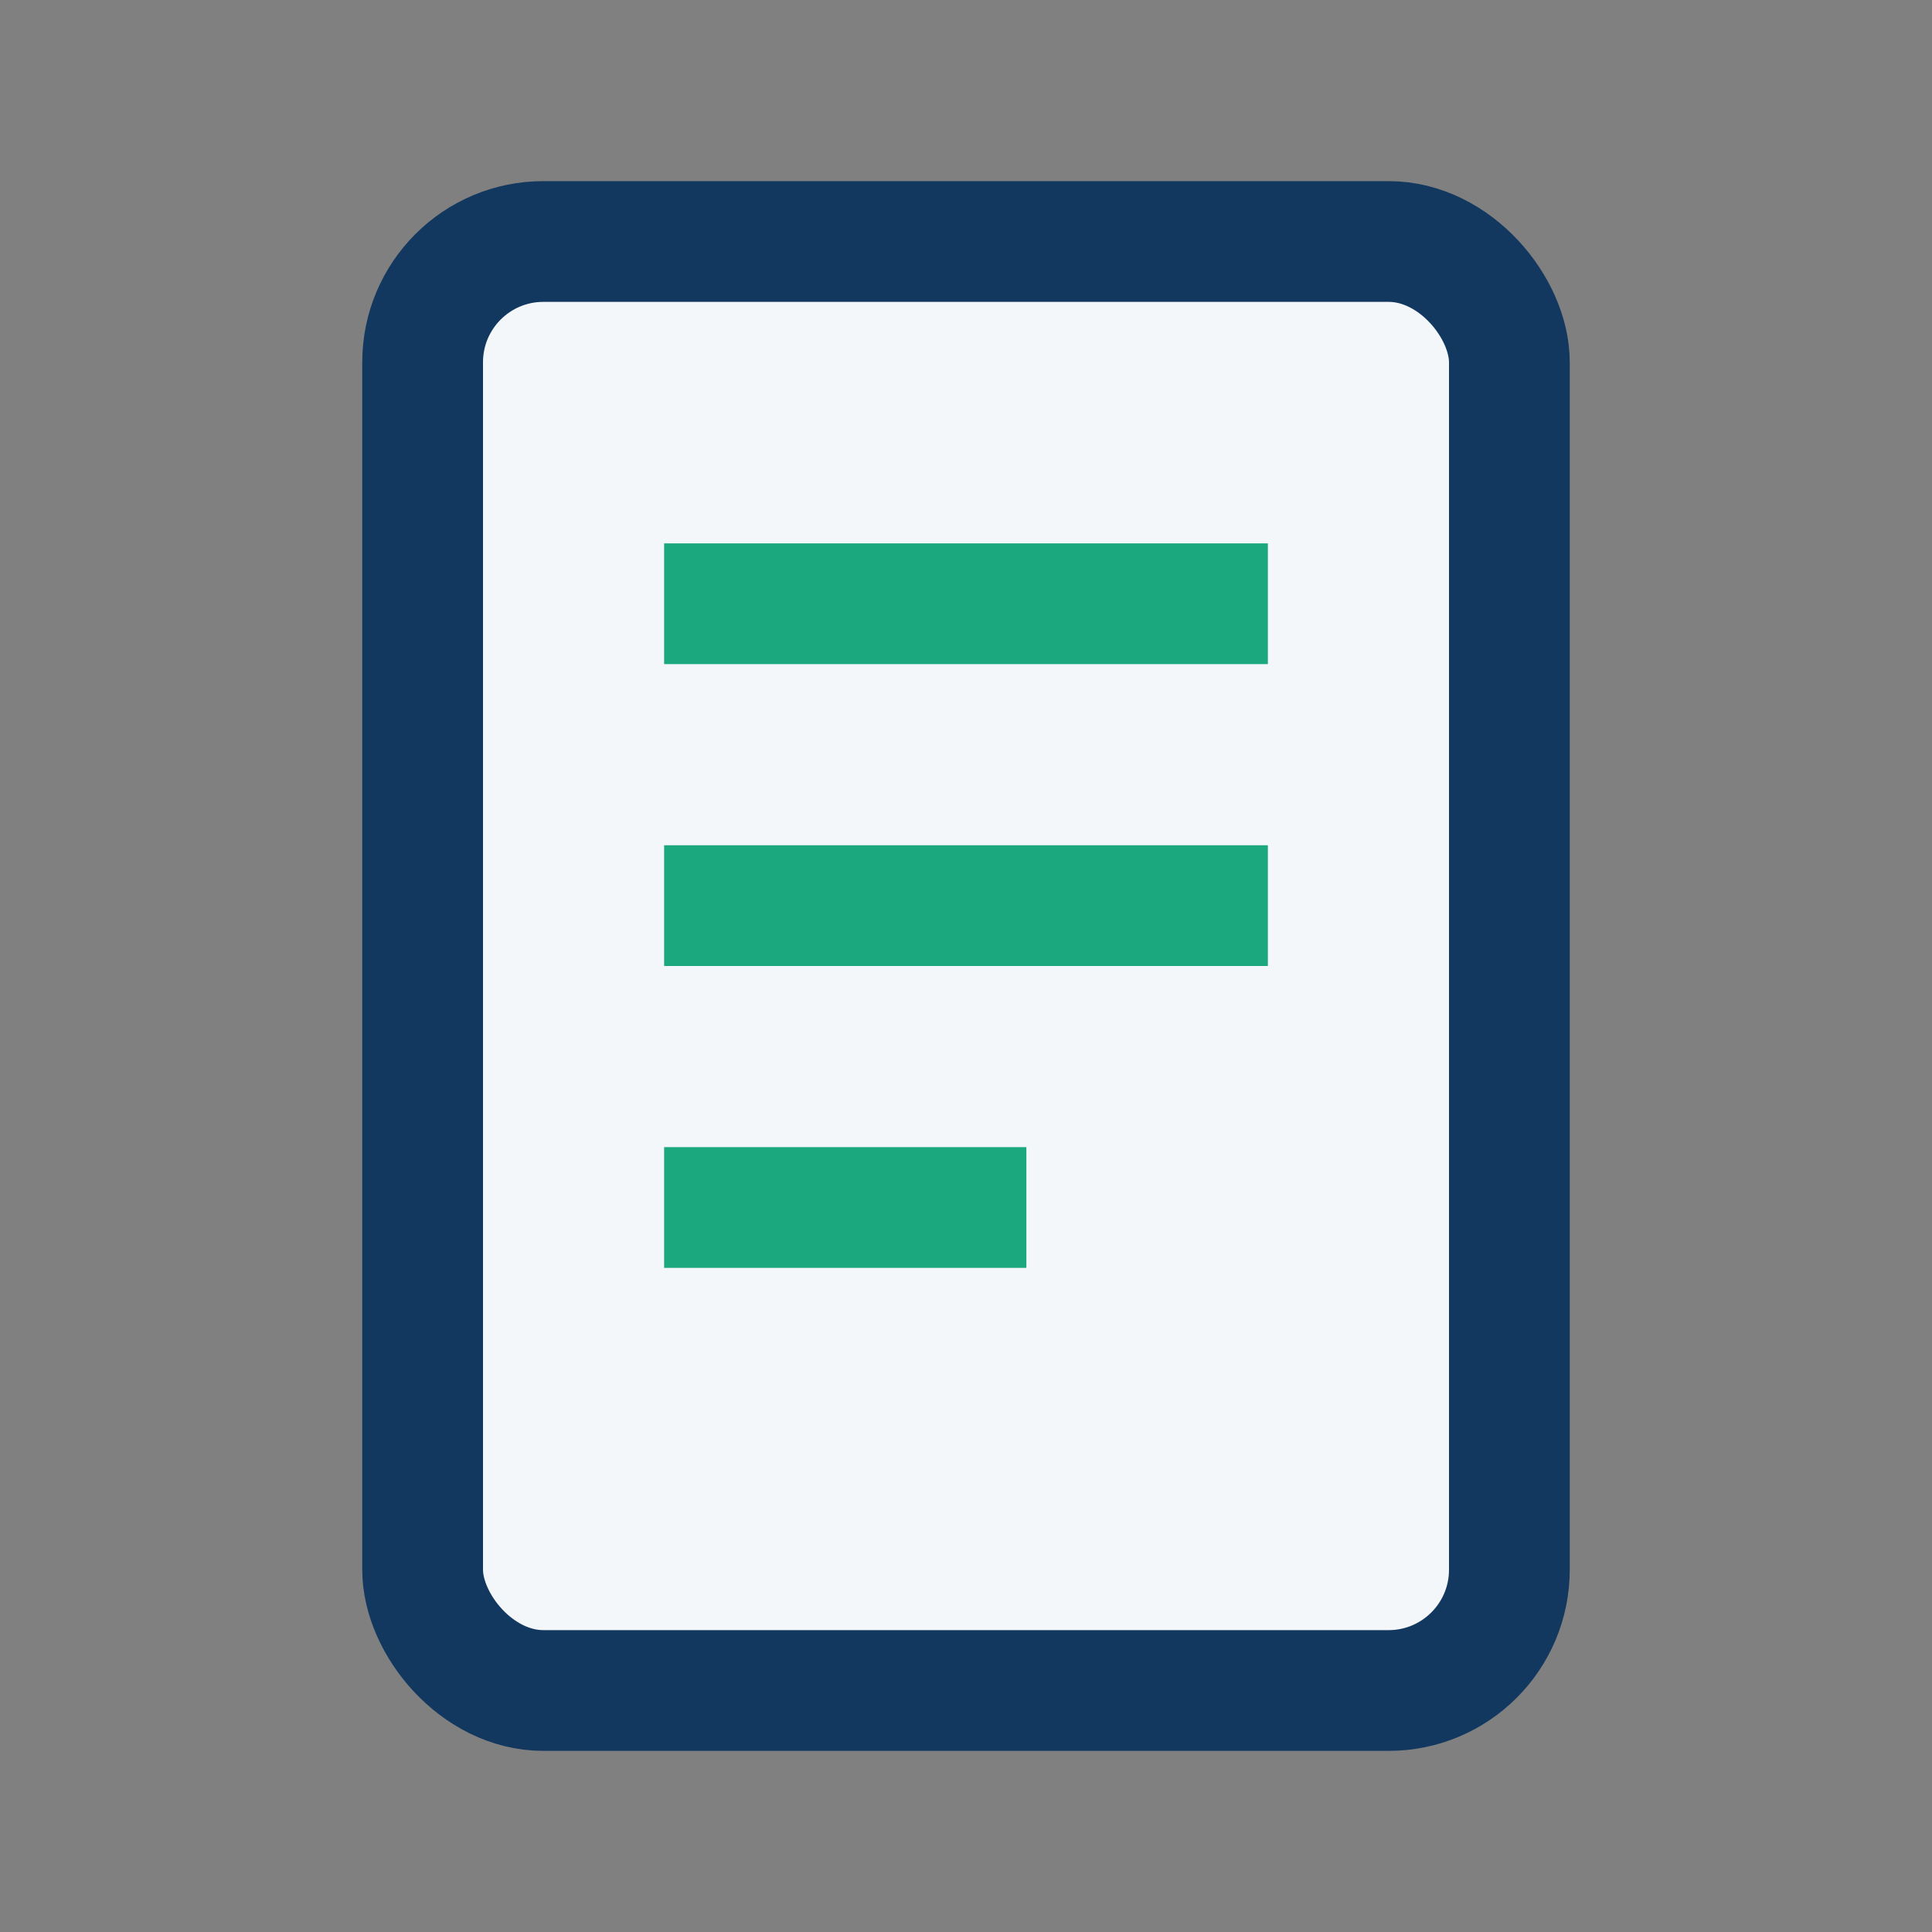
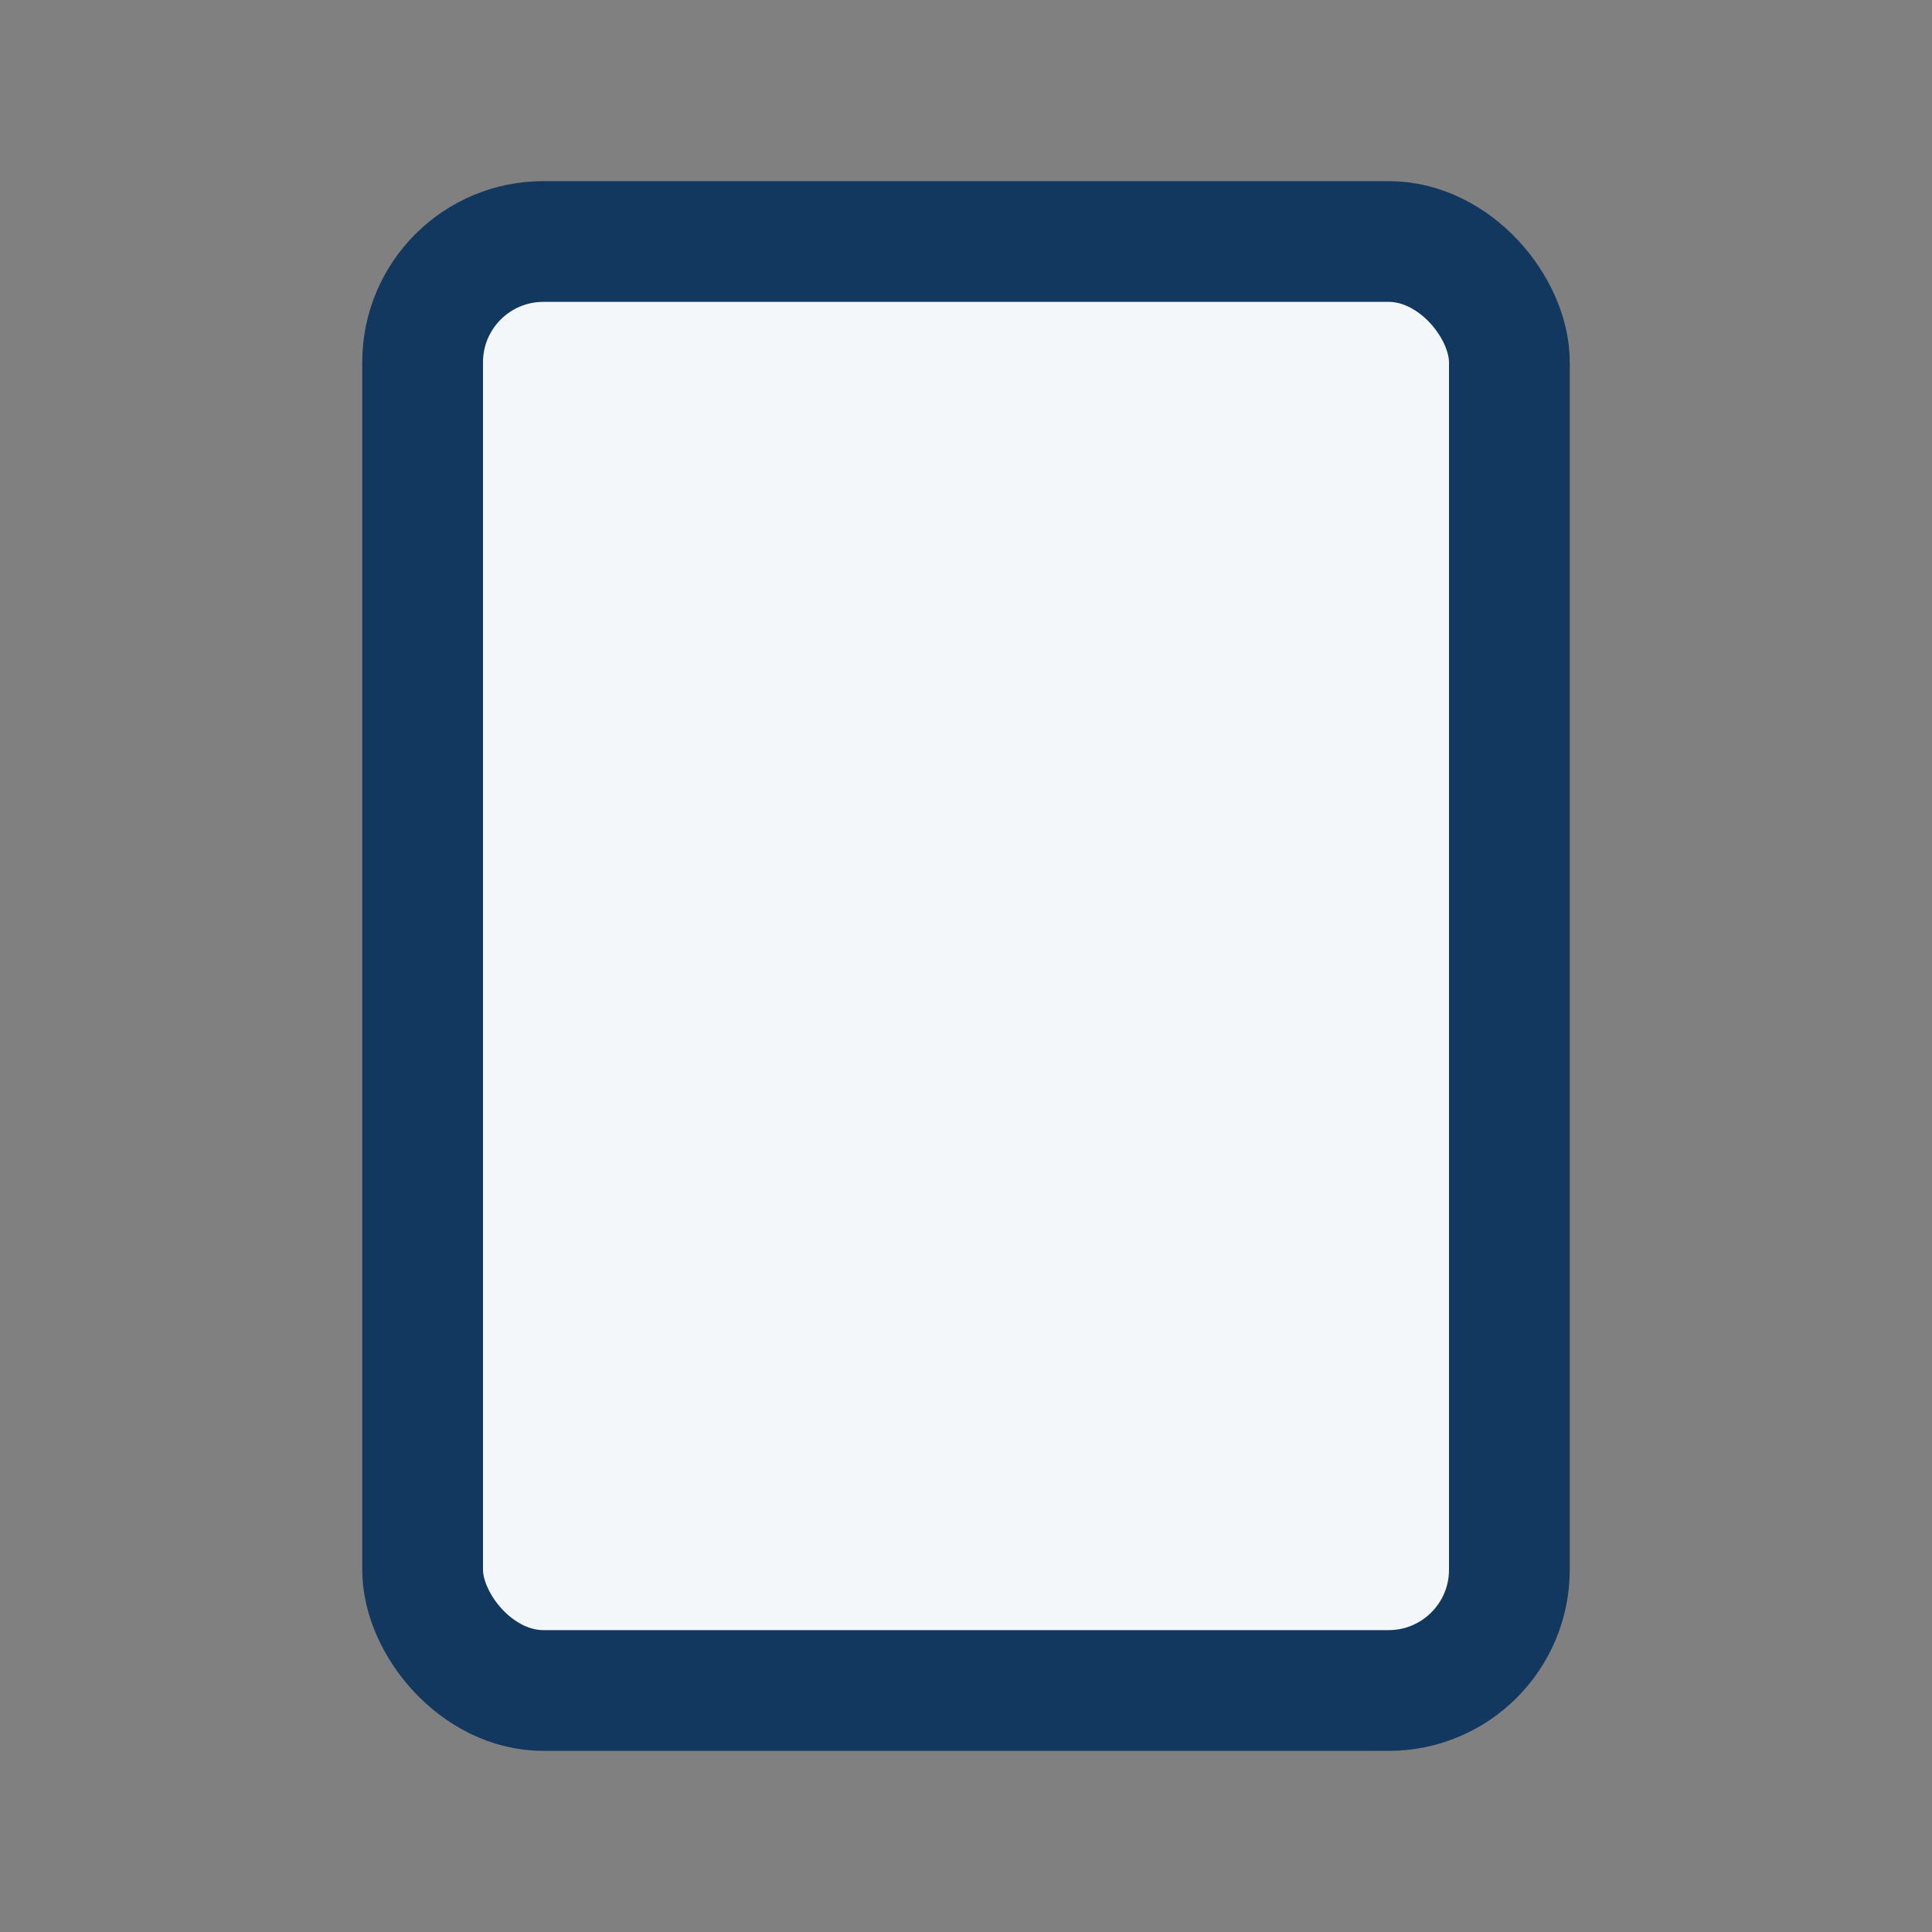
<svg xmlns="http://www.w3.org/2000/svg" width="32" height="32" viewBox="0 0 32 32">
  <rect x="0" y="0" width="32" height="32" fill="#808080" stroke="none" />
  <rect x="7" y="4" width="18" height="24" rx="2" fill="#F3F7FA" stroke="#123860" stroke-width="2" />
-   <path d="M11 10h10M11 15h10M11 20h6" stroke="#1CA87F" stroke-width="2" />
</svg>